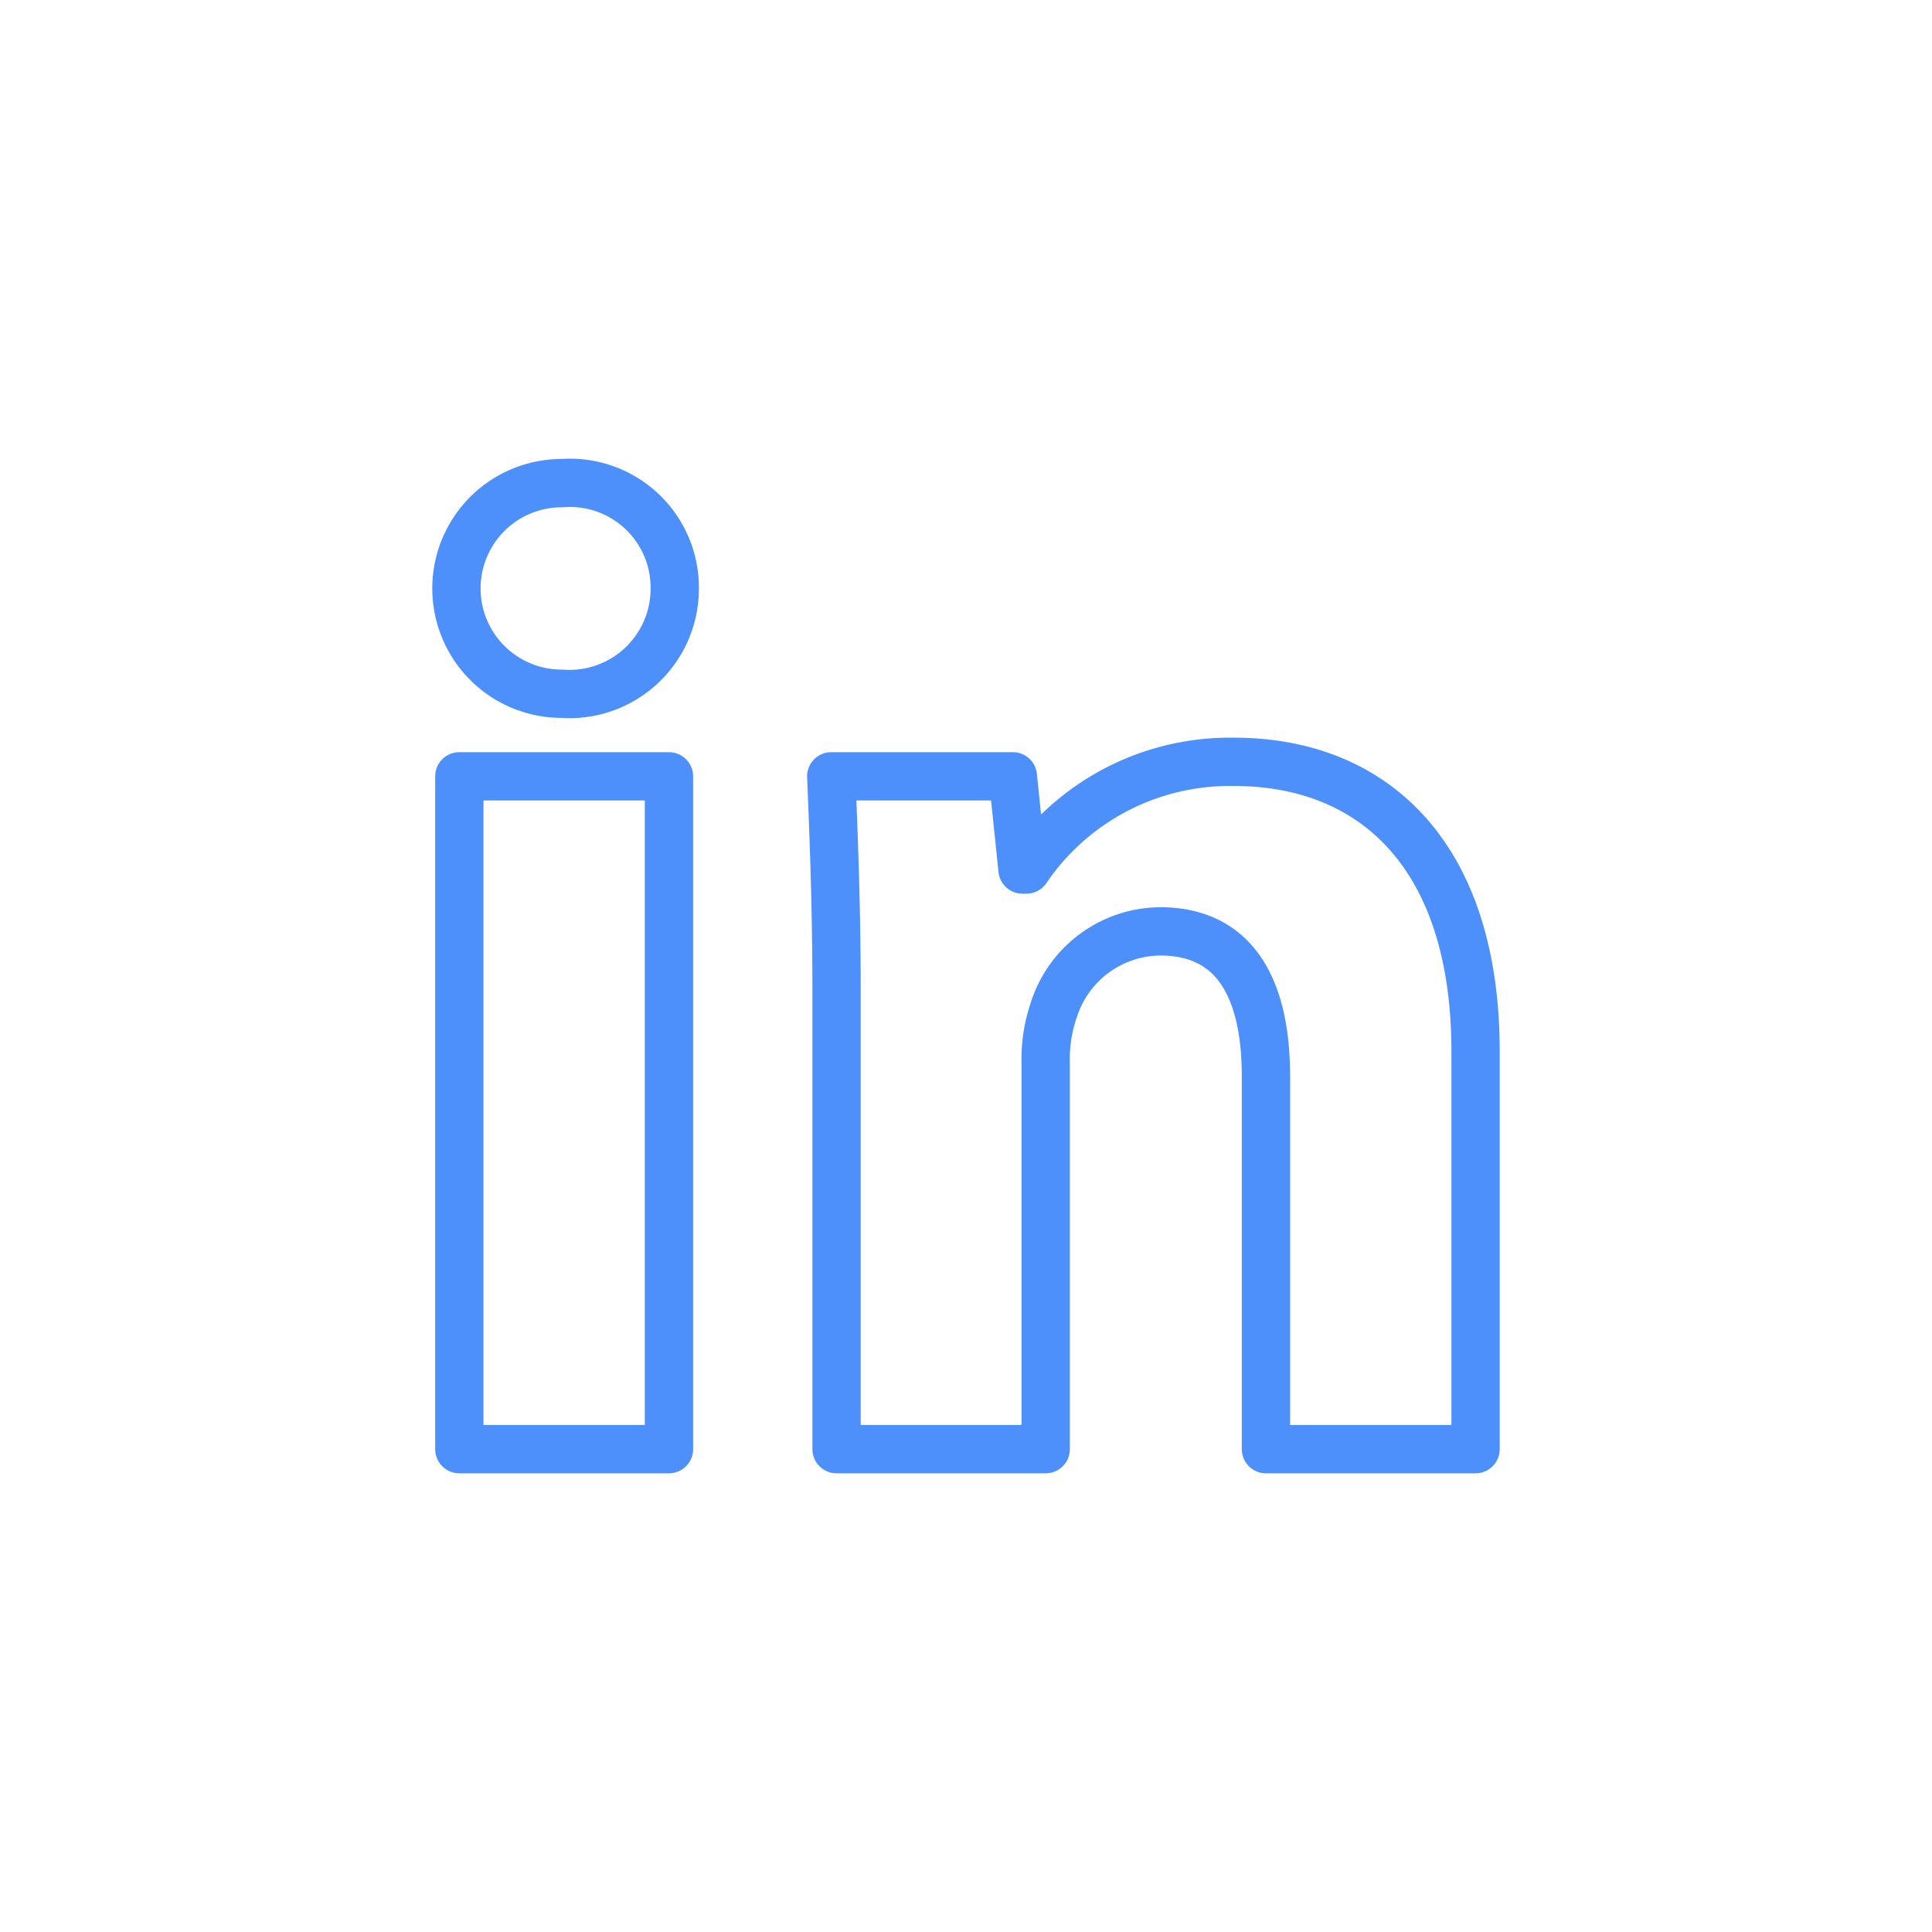
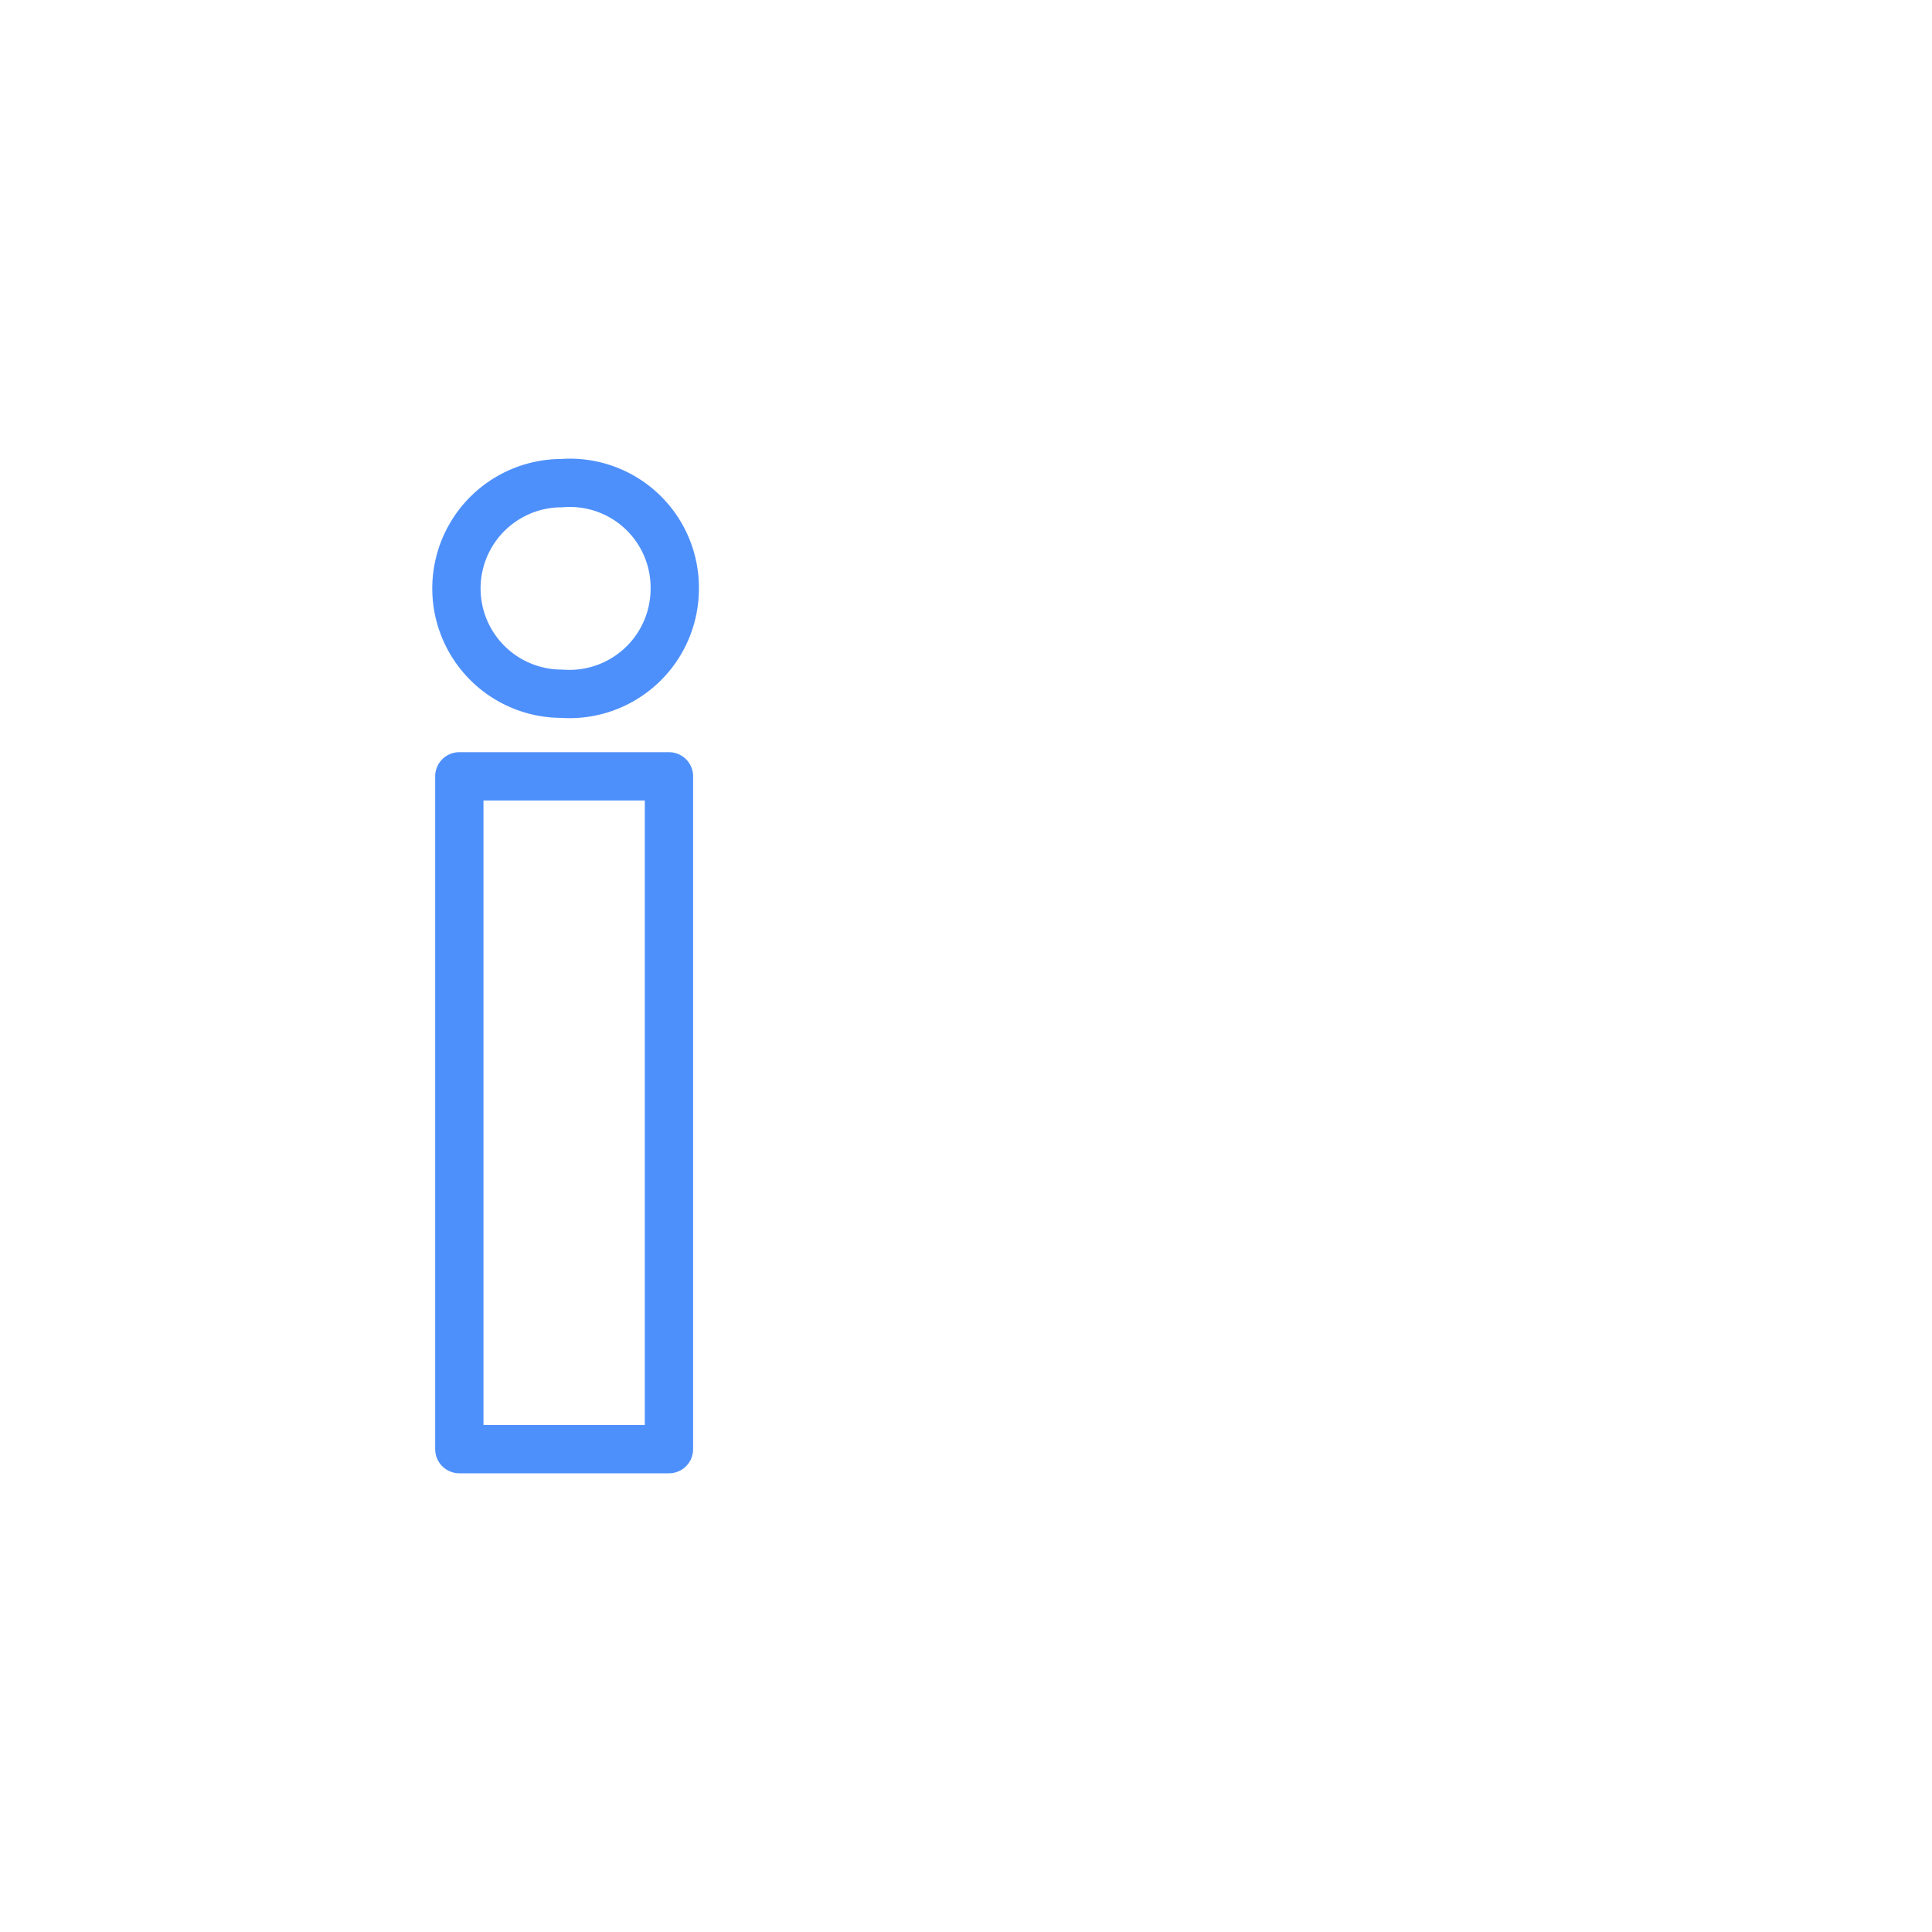
<svg xmlns="http://www.w3.org/2000/svg" height="40" width="40" version="1.1" viewBox="0 0 40 40" data-name="Warstwa 1" id="Warstwa_1">
  <defs id="defs4">
    <style id="style2">.cls-1{fill:none;stroke:#4e90fb;stroke-linejoin:round;}</style>
  </defs>
  <g transform="translate(-10.03,-9.997)" id="g822">
    <path style="fill:none;stroke:#4e90fb;stroke-linejoin:round" class="cls-1" d="m 24,22.19 a 2.18,2.18 0 0 1 -2.34,2.17 2.18,2.18 0 1 1 0,-4.36 2.17,2.17 0 0 1 2.34,2.19 z M 19.54,40 V 26.07 h 4.34 V 40 Z" id="path6" />
-     <path style="fill:none;stroke:#4e90fb;stroke-linejoin:round" class="cls-1" d="m 27.35,30.51 c 0,-1.74 -0.06,-3.22 -0.11,-4.44 H 31 L 31.2,28 h 0.08 a 5.09,5.09 0 0 1 4.3,-2.23 c 2.85,0 5,1.89 5,6 V 40 h -4.34 v -7.72 c 0,-1.8 -0.63,-3 -2.19,-3 a 2.33,2.33 0 0 0 -2.2,1.62 3.12,3.12 0 0 0 -0.17,1.1 v 8 h -4.33 z" id="path8" />
  </g>
</svg>